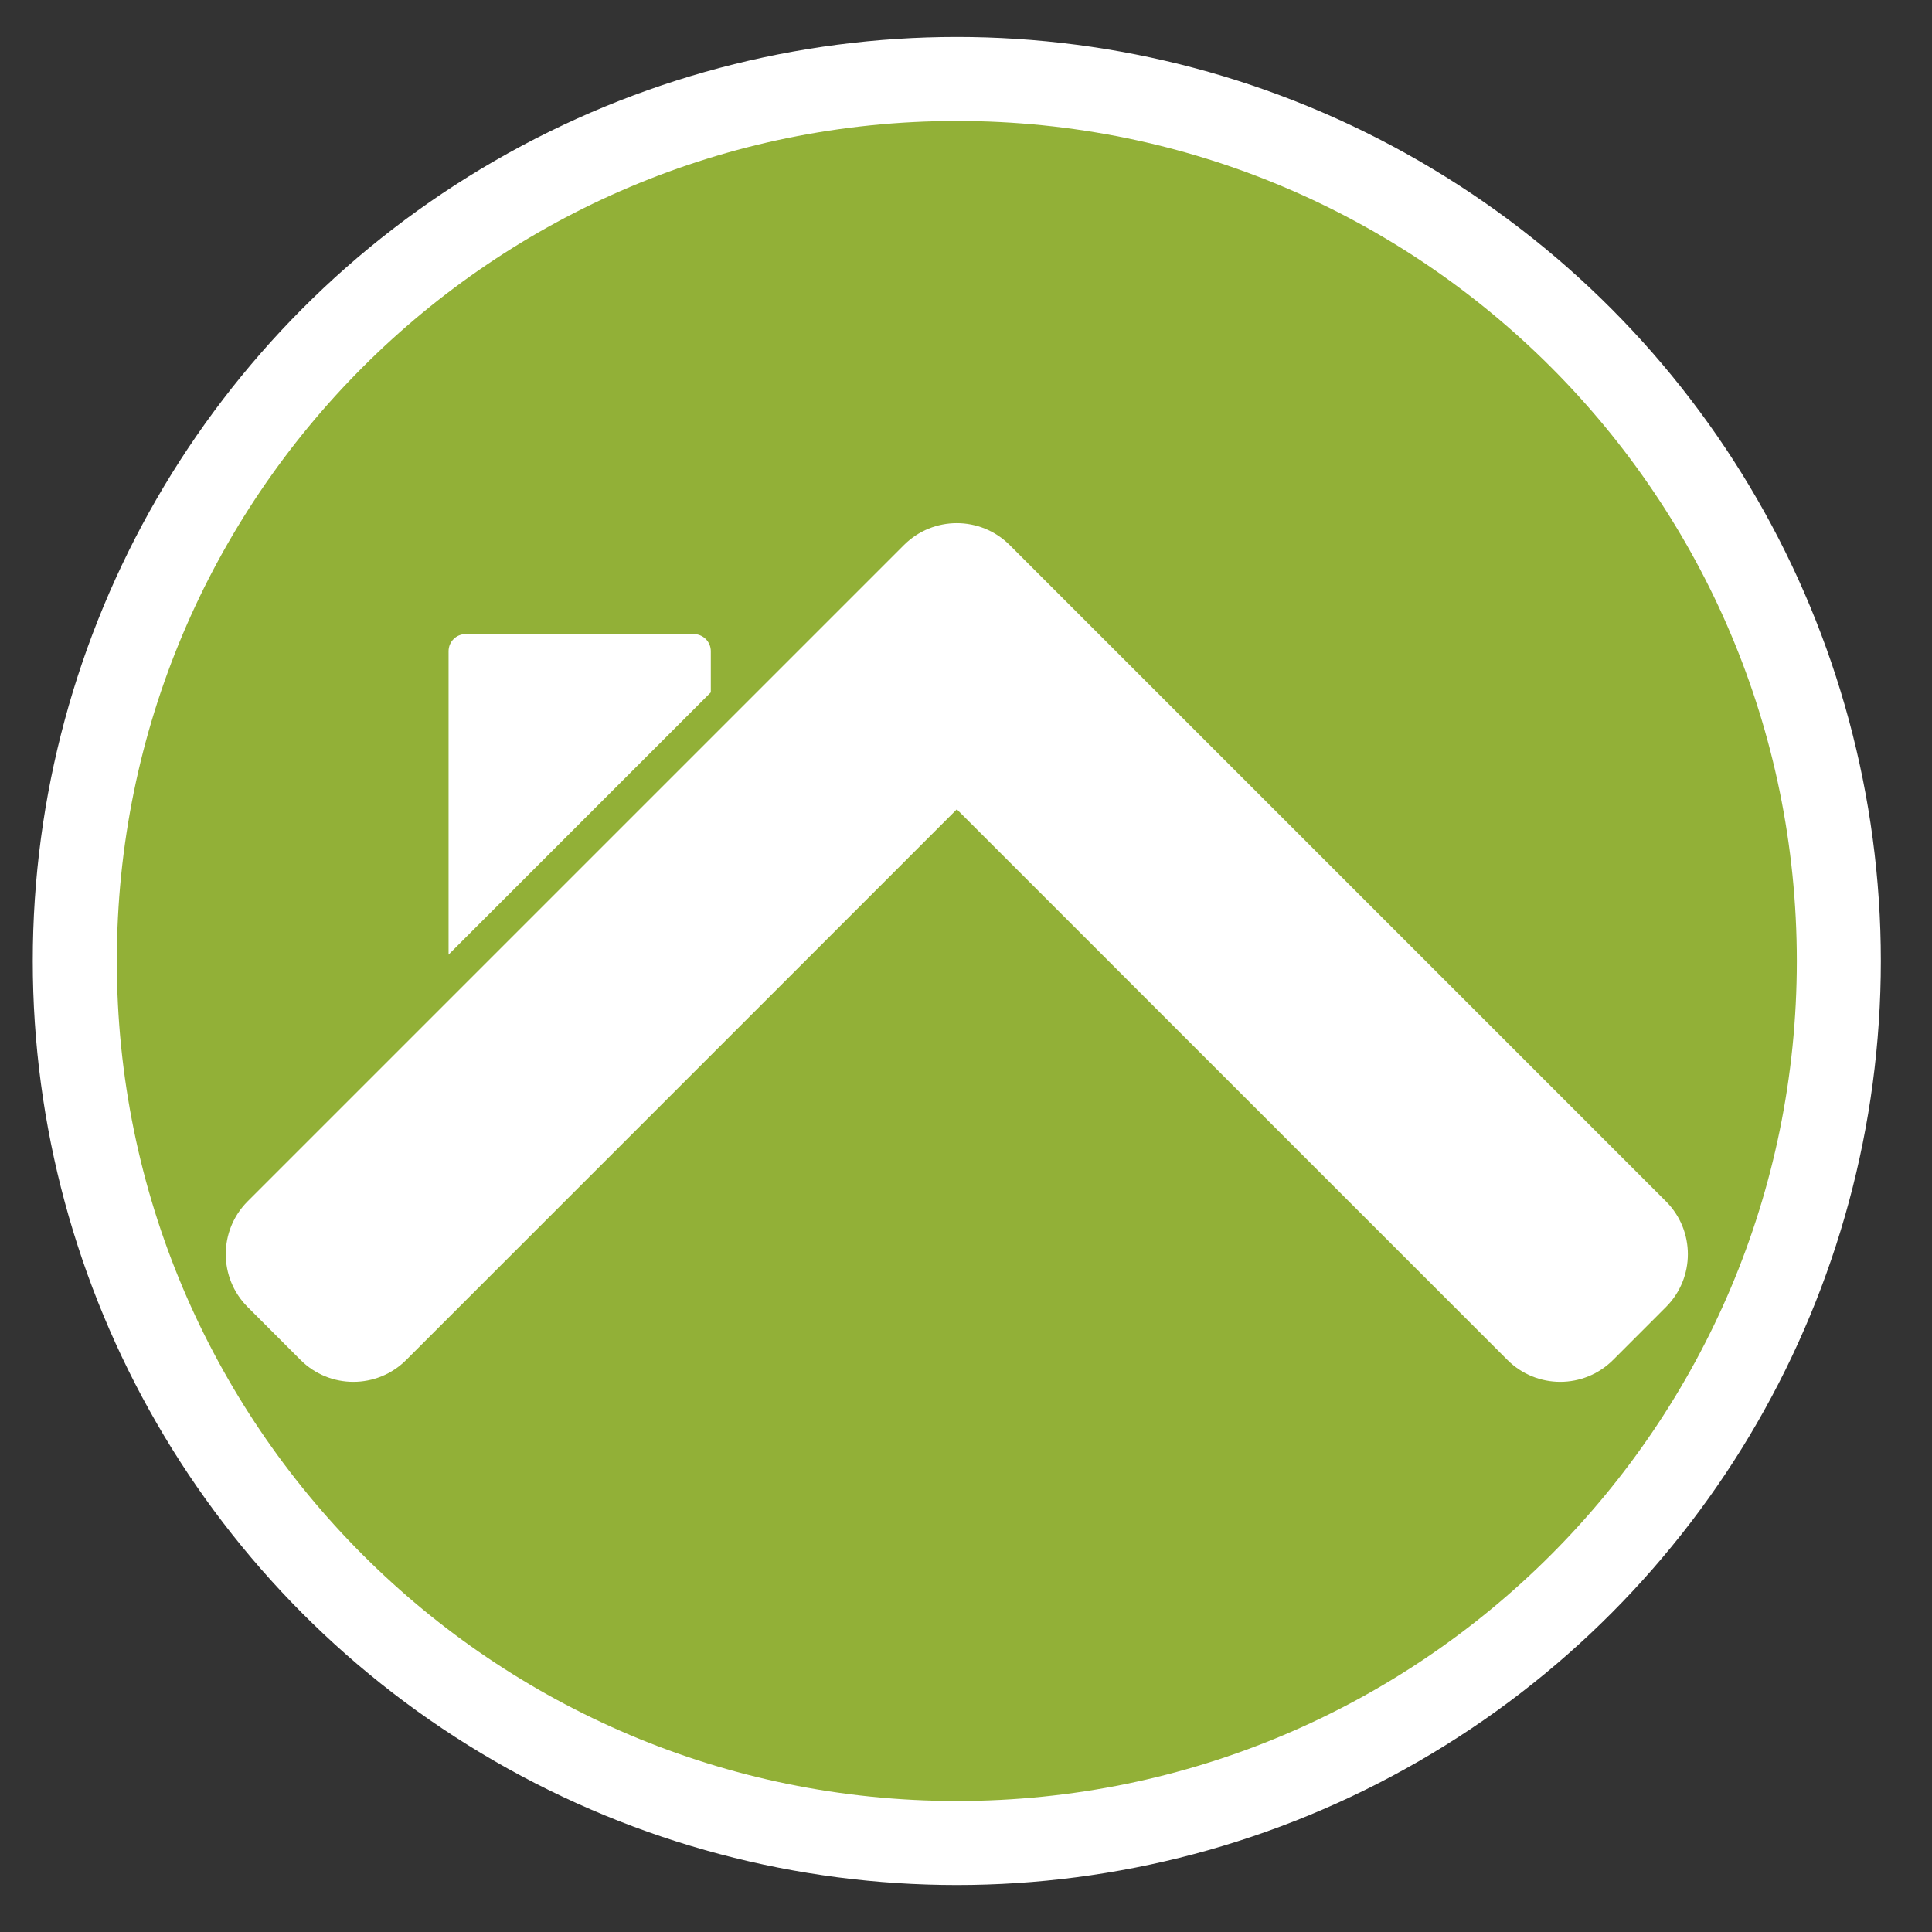
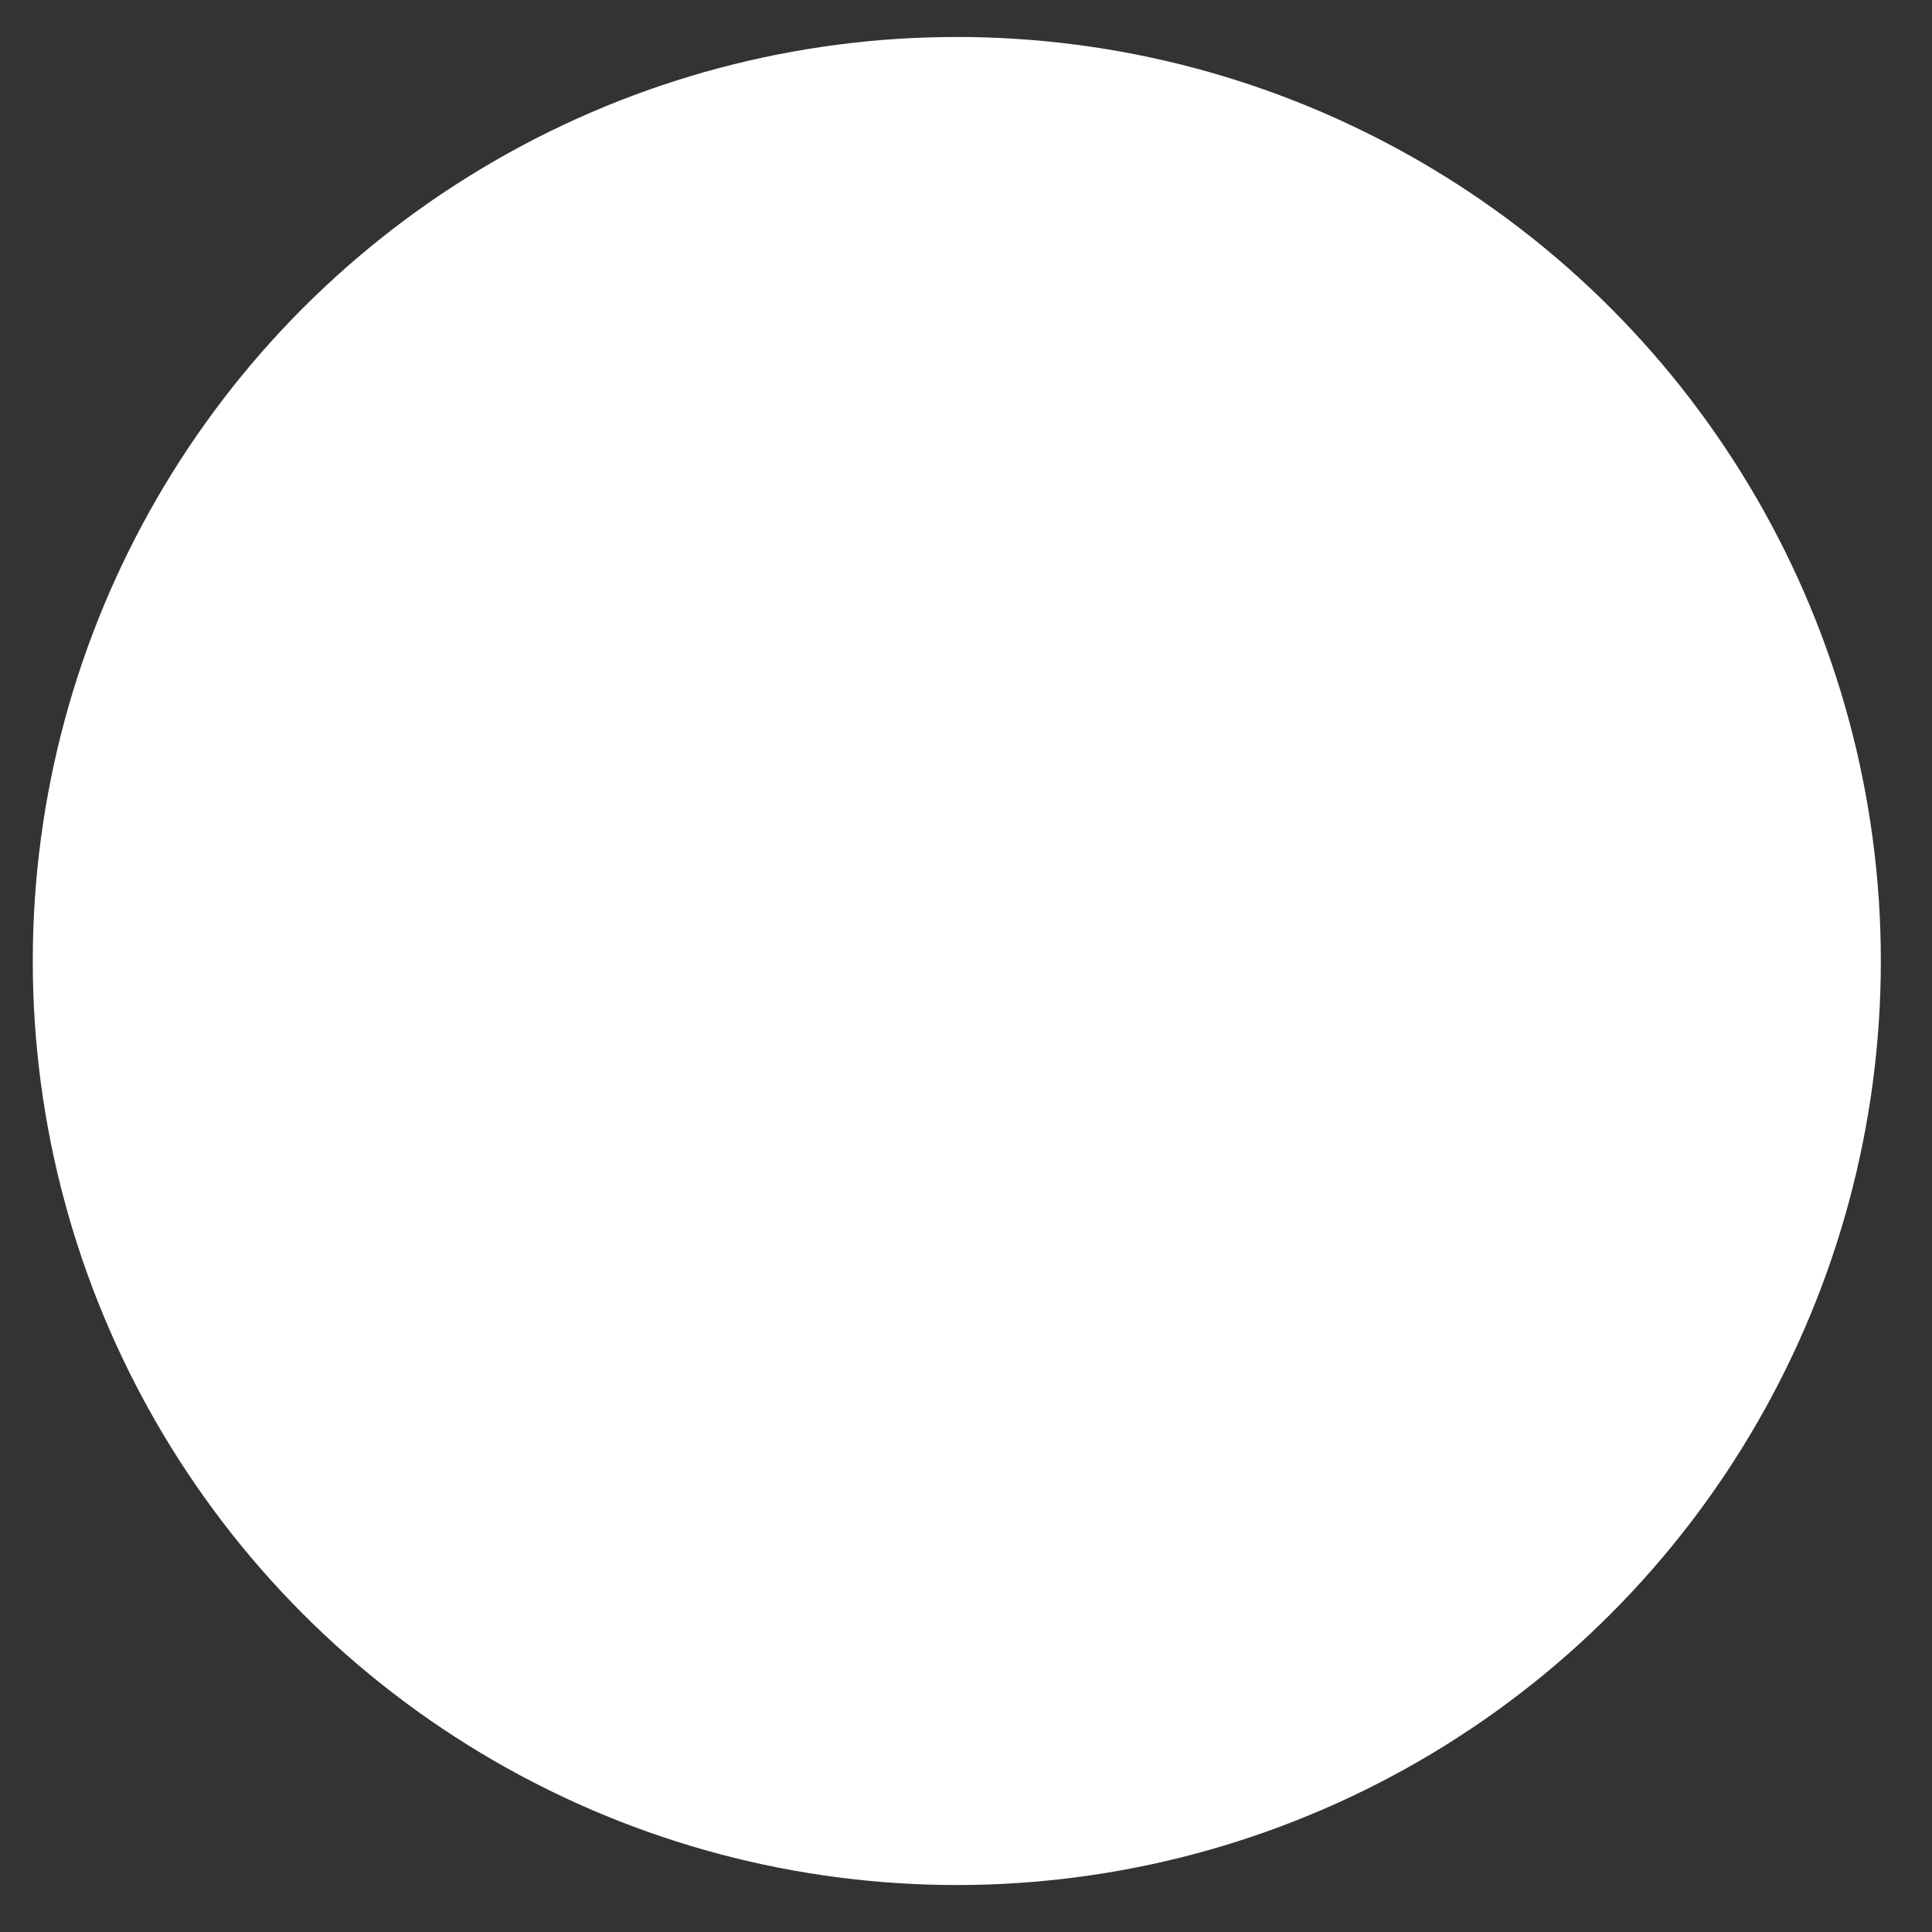
<svg xmlns="http://www.w3.org/2000/svg" version="1.1" id="Livello_1" x="0px" y="0px" width="130.391px" height="130.391px" viewBox="0 0 130.391 130.391" enable-background="new 0 0 130.391 130.391" xml:space="preserve">
  <rect x="0" y="0" width="130.391" height="130.391" fill="#333333" stroke="none" />
  <circle fill="#FFFFFF" cx="64.575" cy="64.858" r="62.363" />
-   <path fill="#92B037" d="M64.58,8.164c-31.312,0-56.695,25.381-56.695,56.695c0,31.308,25.383,56.691,56.695,56.691  c31.307,0,56.688-25.383,56.688-56.691C121.268,33.545,95.886,8.164,64.58,8.164z" />
  <g>
-     <path fill="#FFFFFF" d="M47.973,43.95c0-0.639-0.518-1.156-1.156-1.156H31.429c-0.639,0-1.155,0.517-1.155,1.156v20.478   l17.699-17.7V43.95z" />
-     <path fill="#FFFFFF" d="M112.434,81.078l-44.29-44.293c-1.973-1.97-5.167-1.97-7.136,0L16.714,81.078   c-1.97,1.971-1.97,5.164,0,7.135l3.567,3.568c1.97,1.973,5.167,1.973,7.138,0l37.157-37.159l37.158,37.159   c1.969,1.973,5.164,1.973,7.135,0l3.567-3.568C114.408,86.241,114.408,83.049,112.434,81.078z" />
-   </g>
+     </g>
</svg>